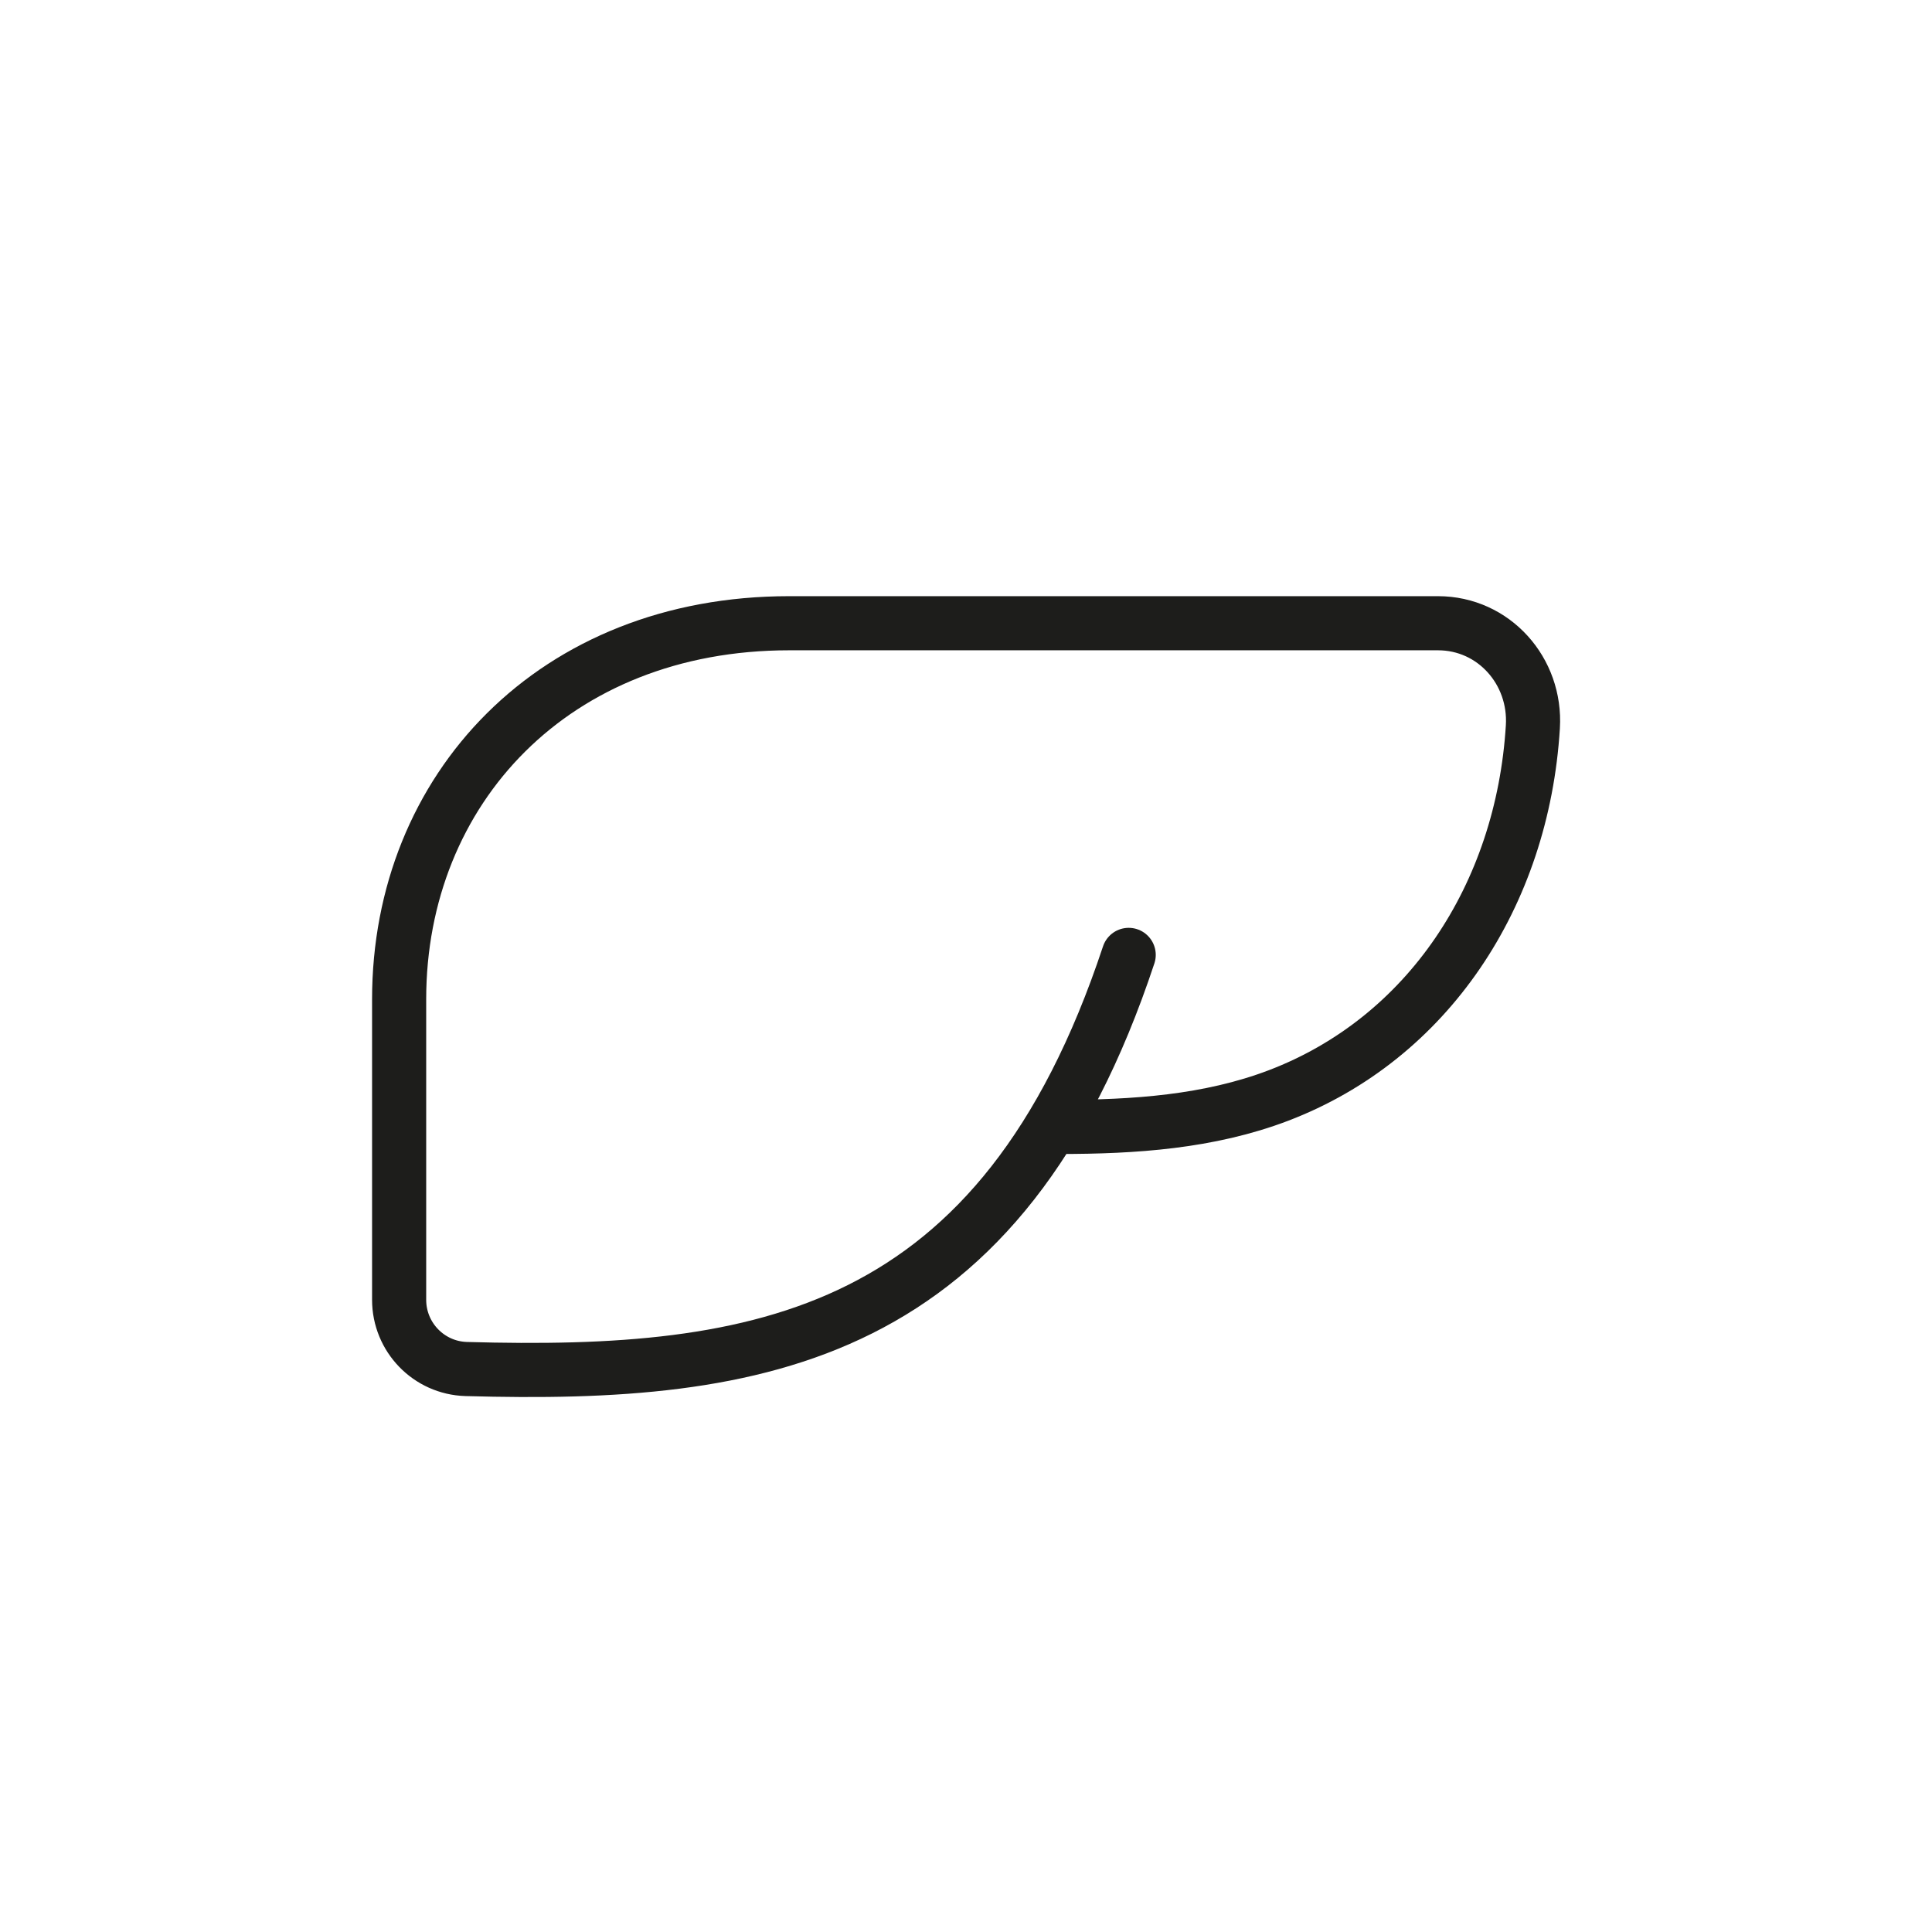
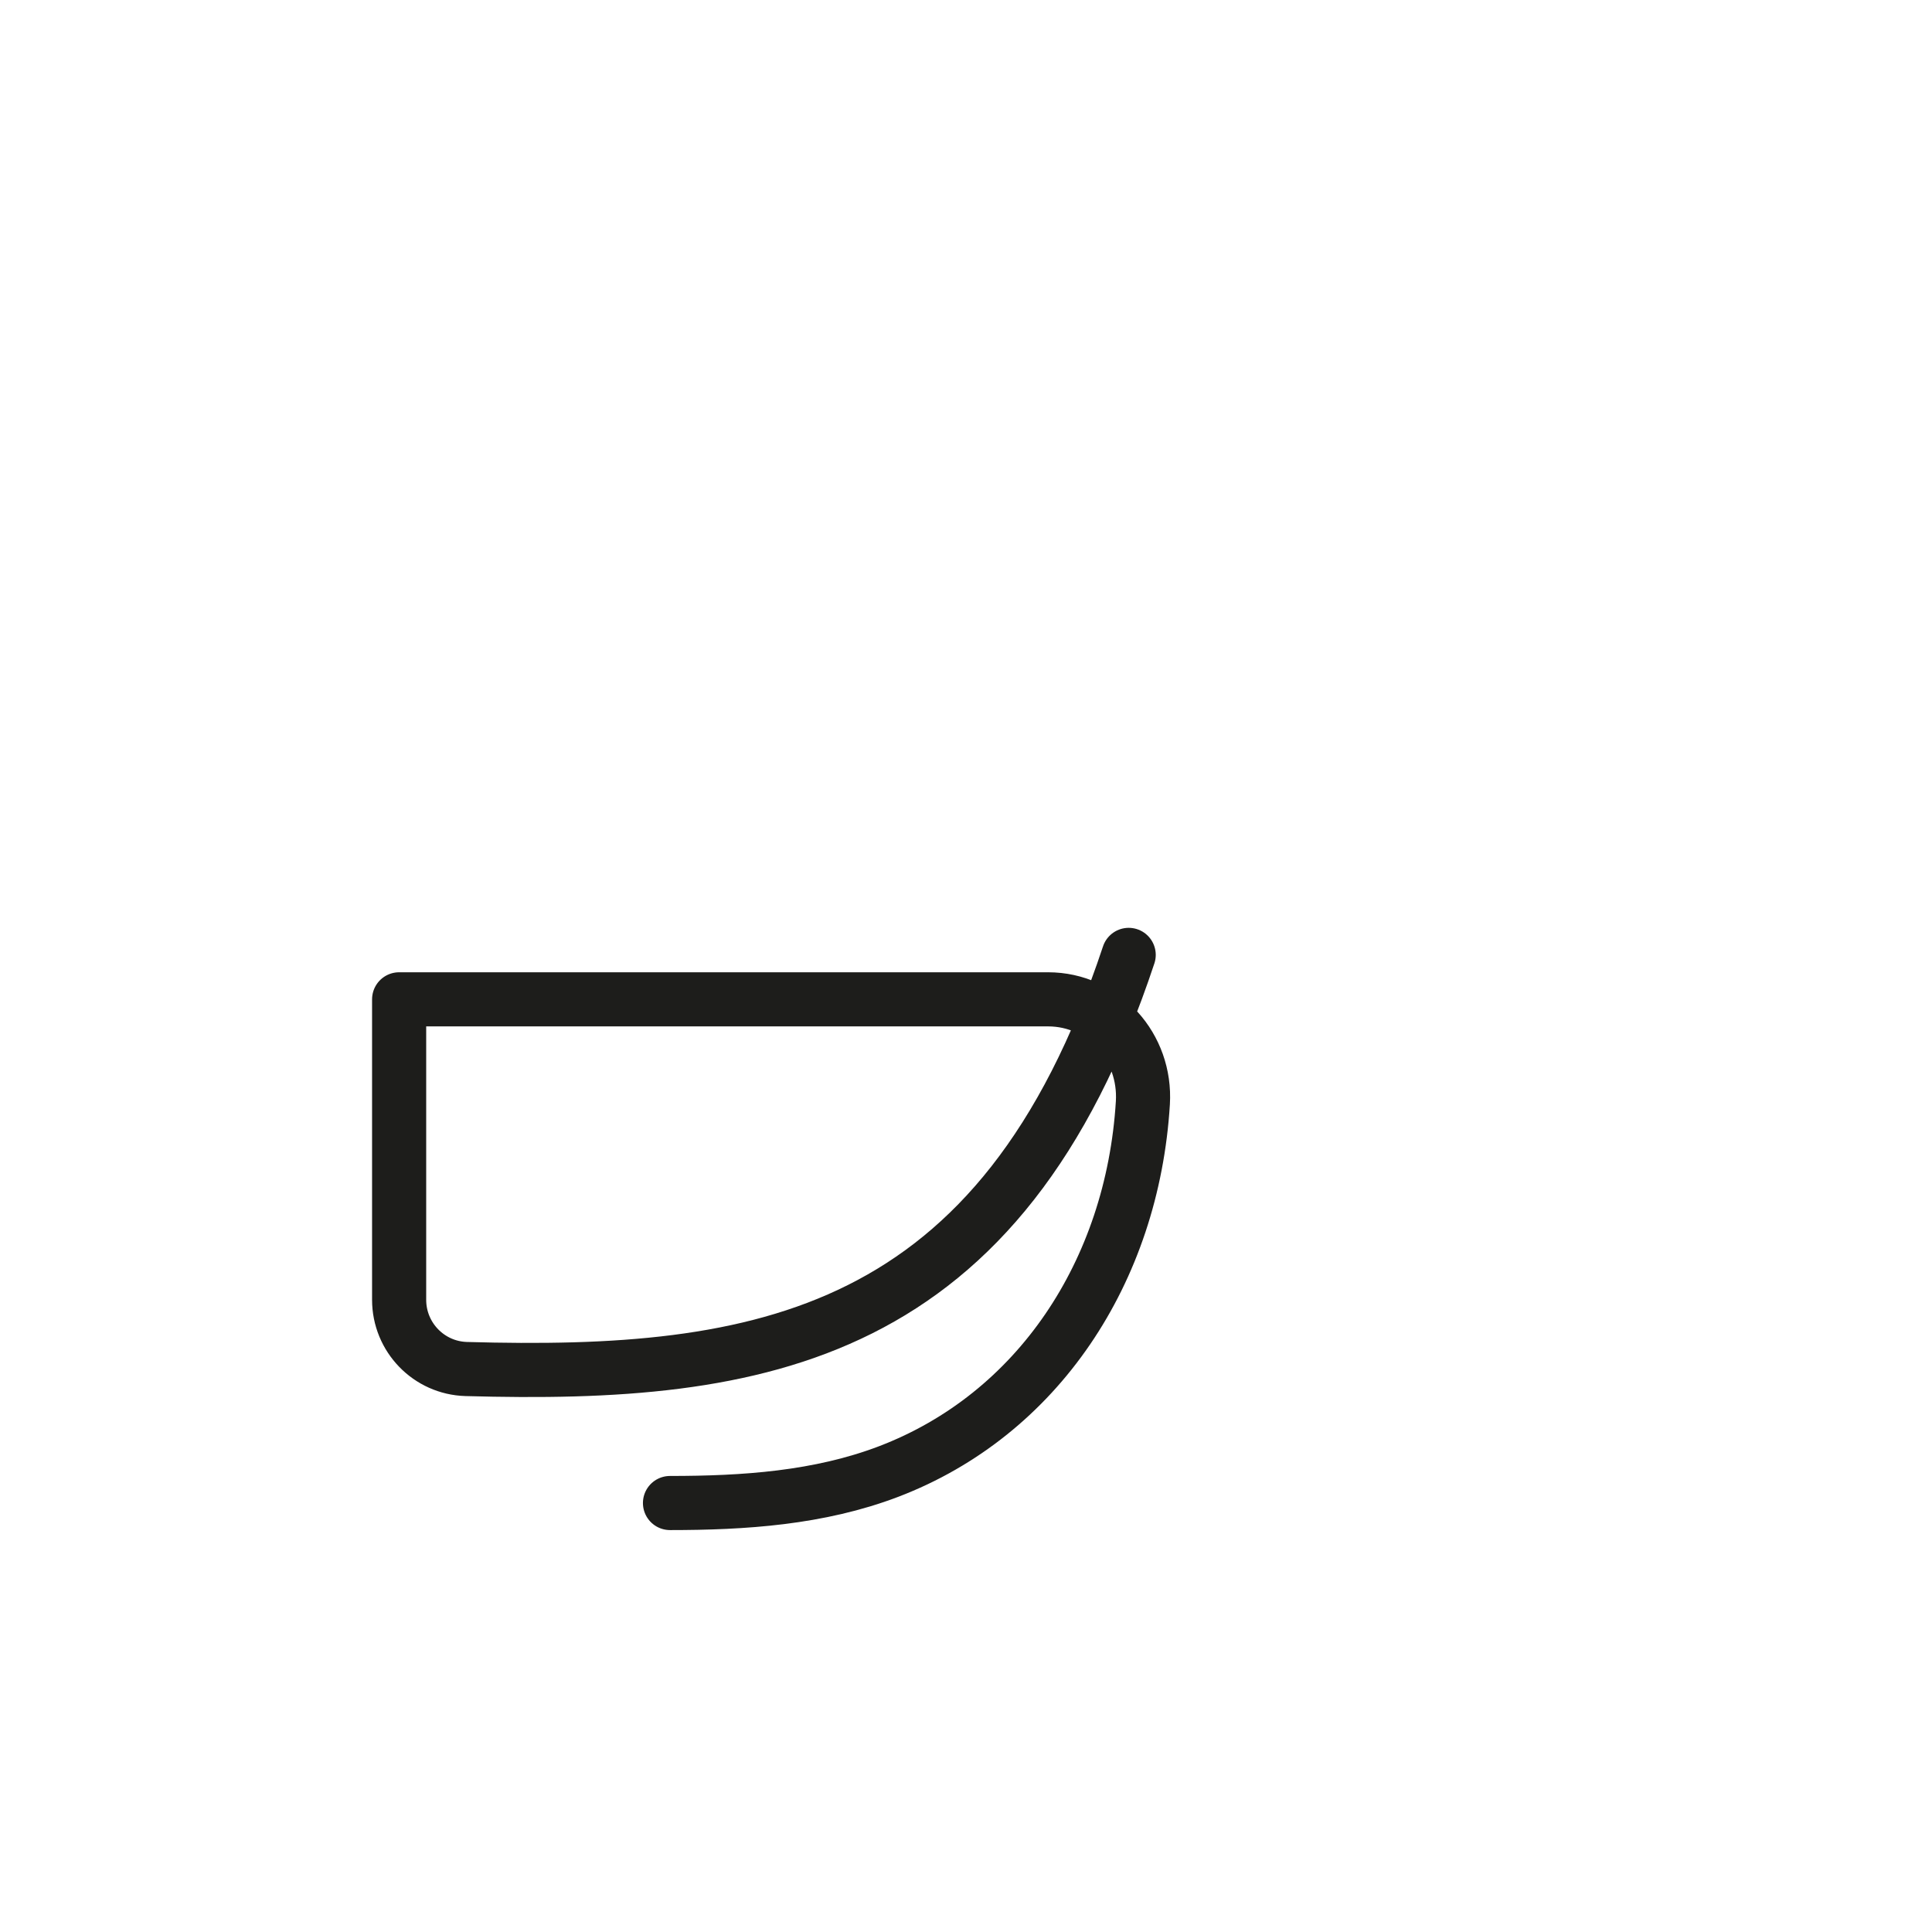
<svg xmlns="http://www.w3.org/2000/svg" id="Layer_1" viewBox="0 0 141.73 141.73">
  <defs>
    <style>.cls-1{fill:none;stroke:#1d1d1b;stroke-linecap:round;stroke-linejoin:round;stroke-width:3.97px;}</style>
  </defs>
-   <path class="cls-1" d="m82.8,70.05c-9.35,28.19-26.99,30.99-48.6,30.38-2.74-.08-4.92-2.33-4.92-5.08,0-.94,0-2.01,0-3.24v-18.8c0-15.45,11.4-27.59,28.61-27.59h47.6c4.1,0,7.21,3.51,6.96,7.6-.76,12.39-7.73,22.87-18.65,27.04-5.11,1.95-10.63,2.31-16.04,2.31" />
+   <path class="cls-1" d="m82.8,70.05c-9.35,28.19-26.99,30.99-48.6,30.38-2.74-.08-4.92-2.33-4.92-5.08,0-.94,0-2.01,0-3.24v-18.8h47.6c4.1,0,7.21,3.51,6.96,7.6-.76,12.39-7.73,22.87-18.65,27.04-5.11,1.95-10.63,2.31-16.04,2.31" />
</svg>